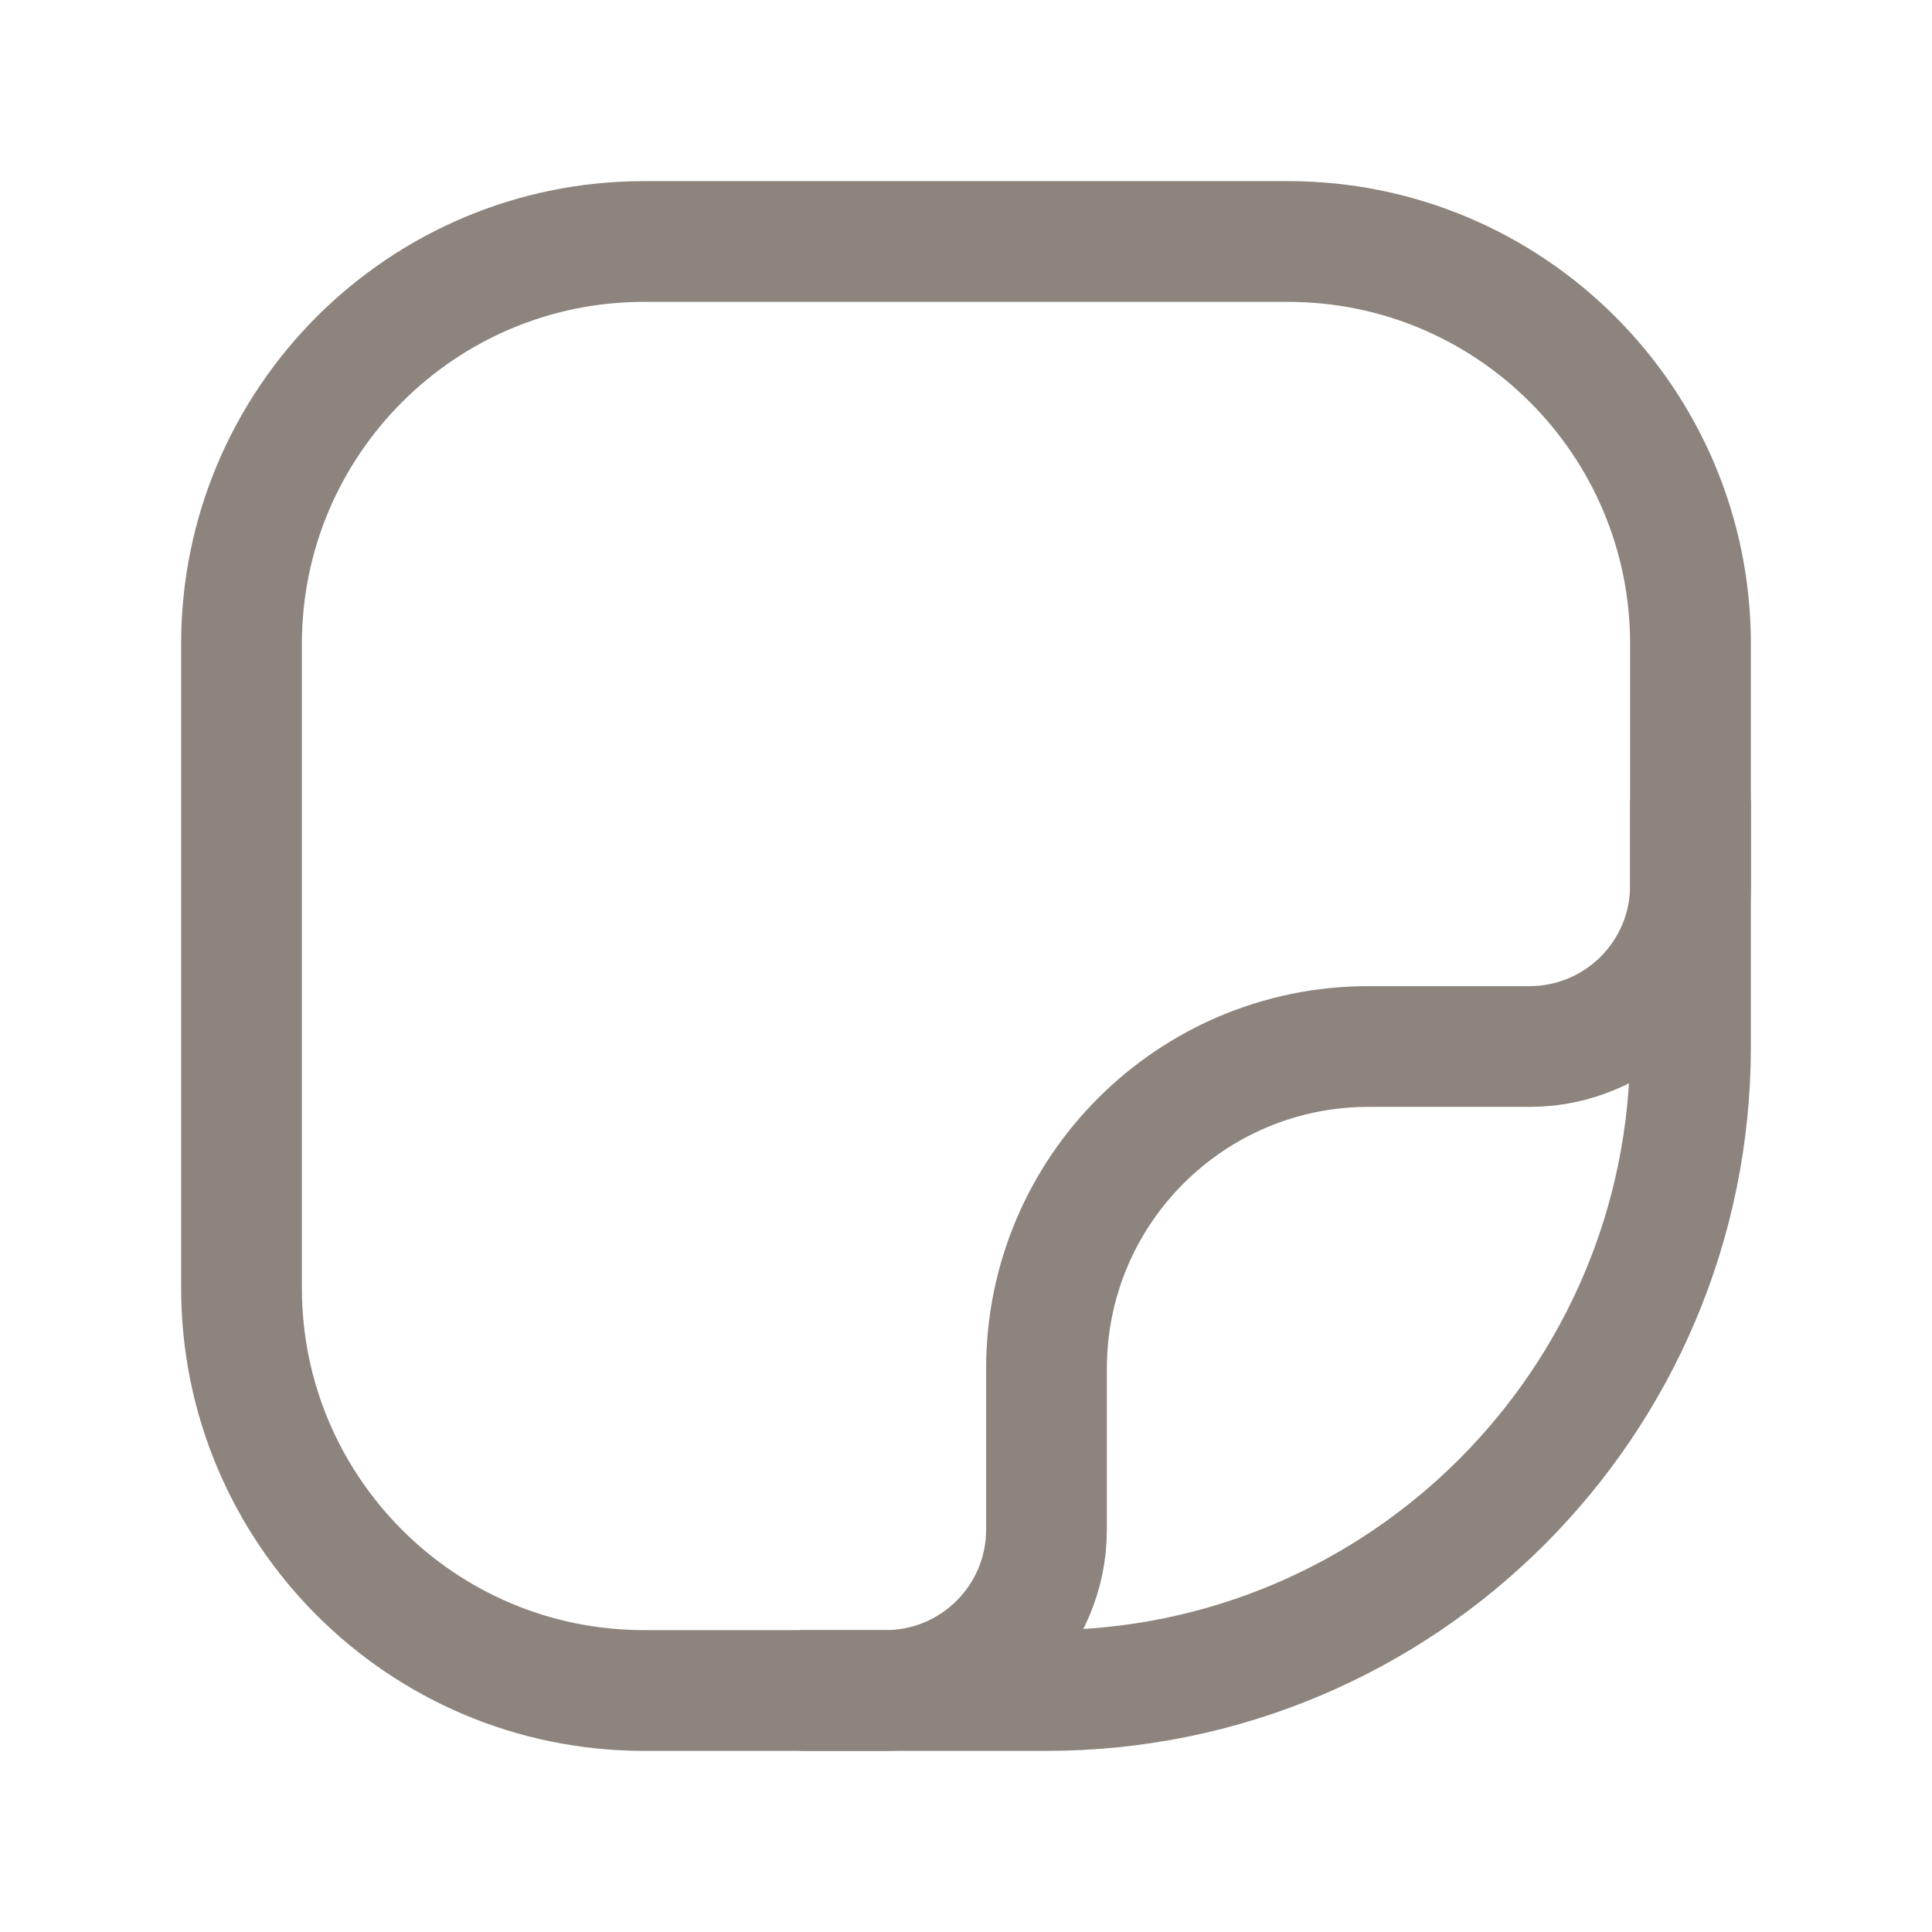
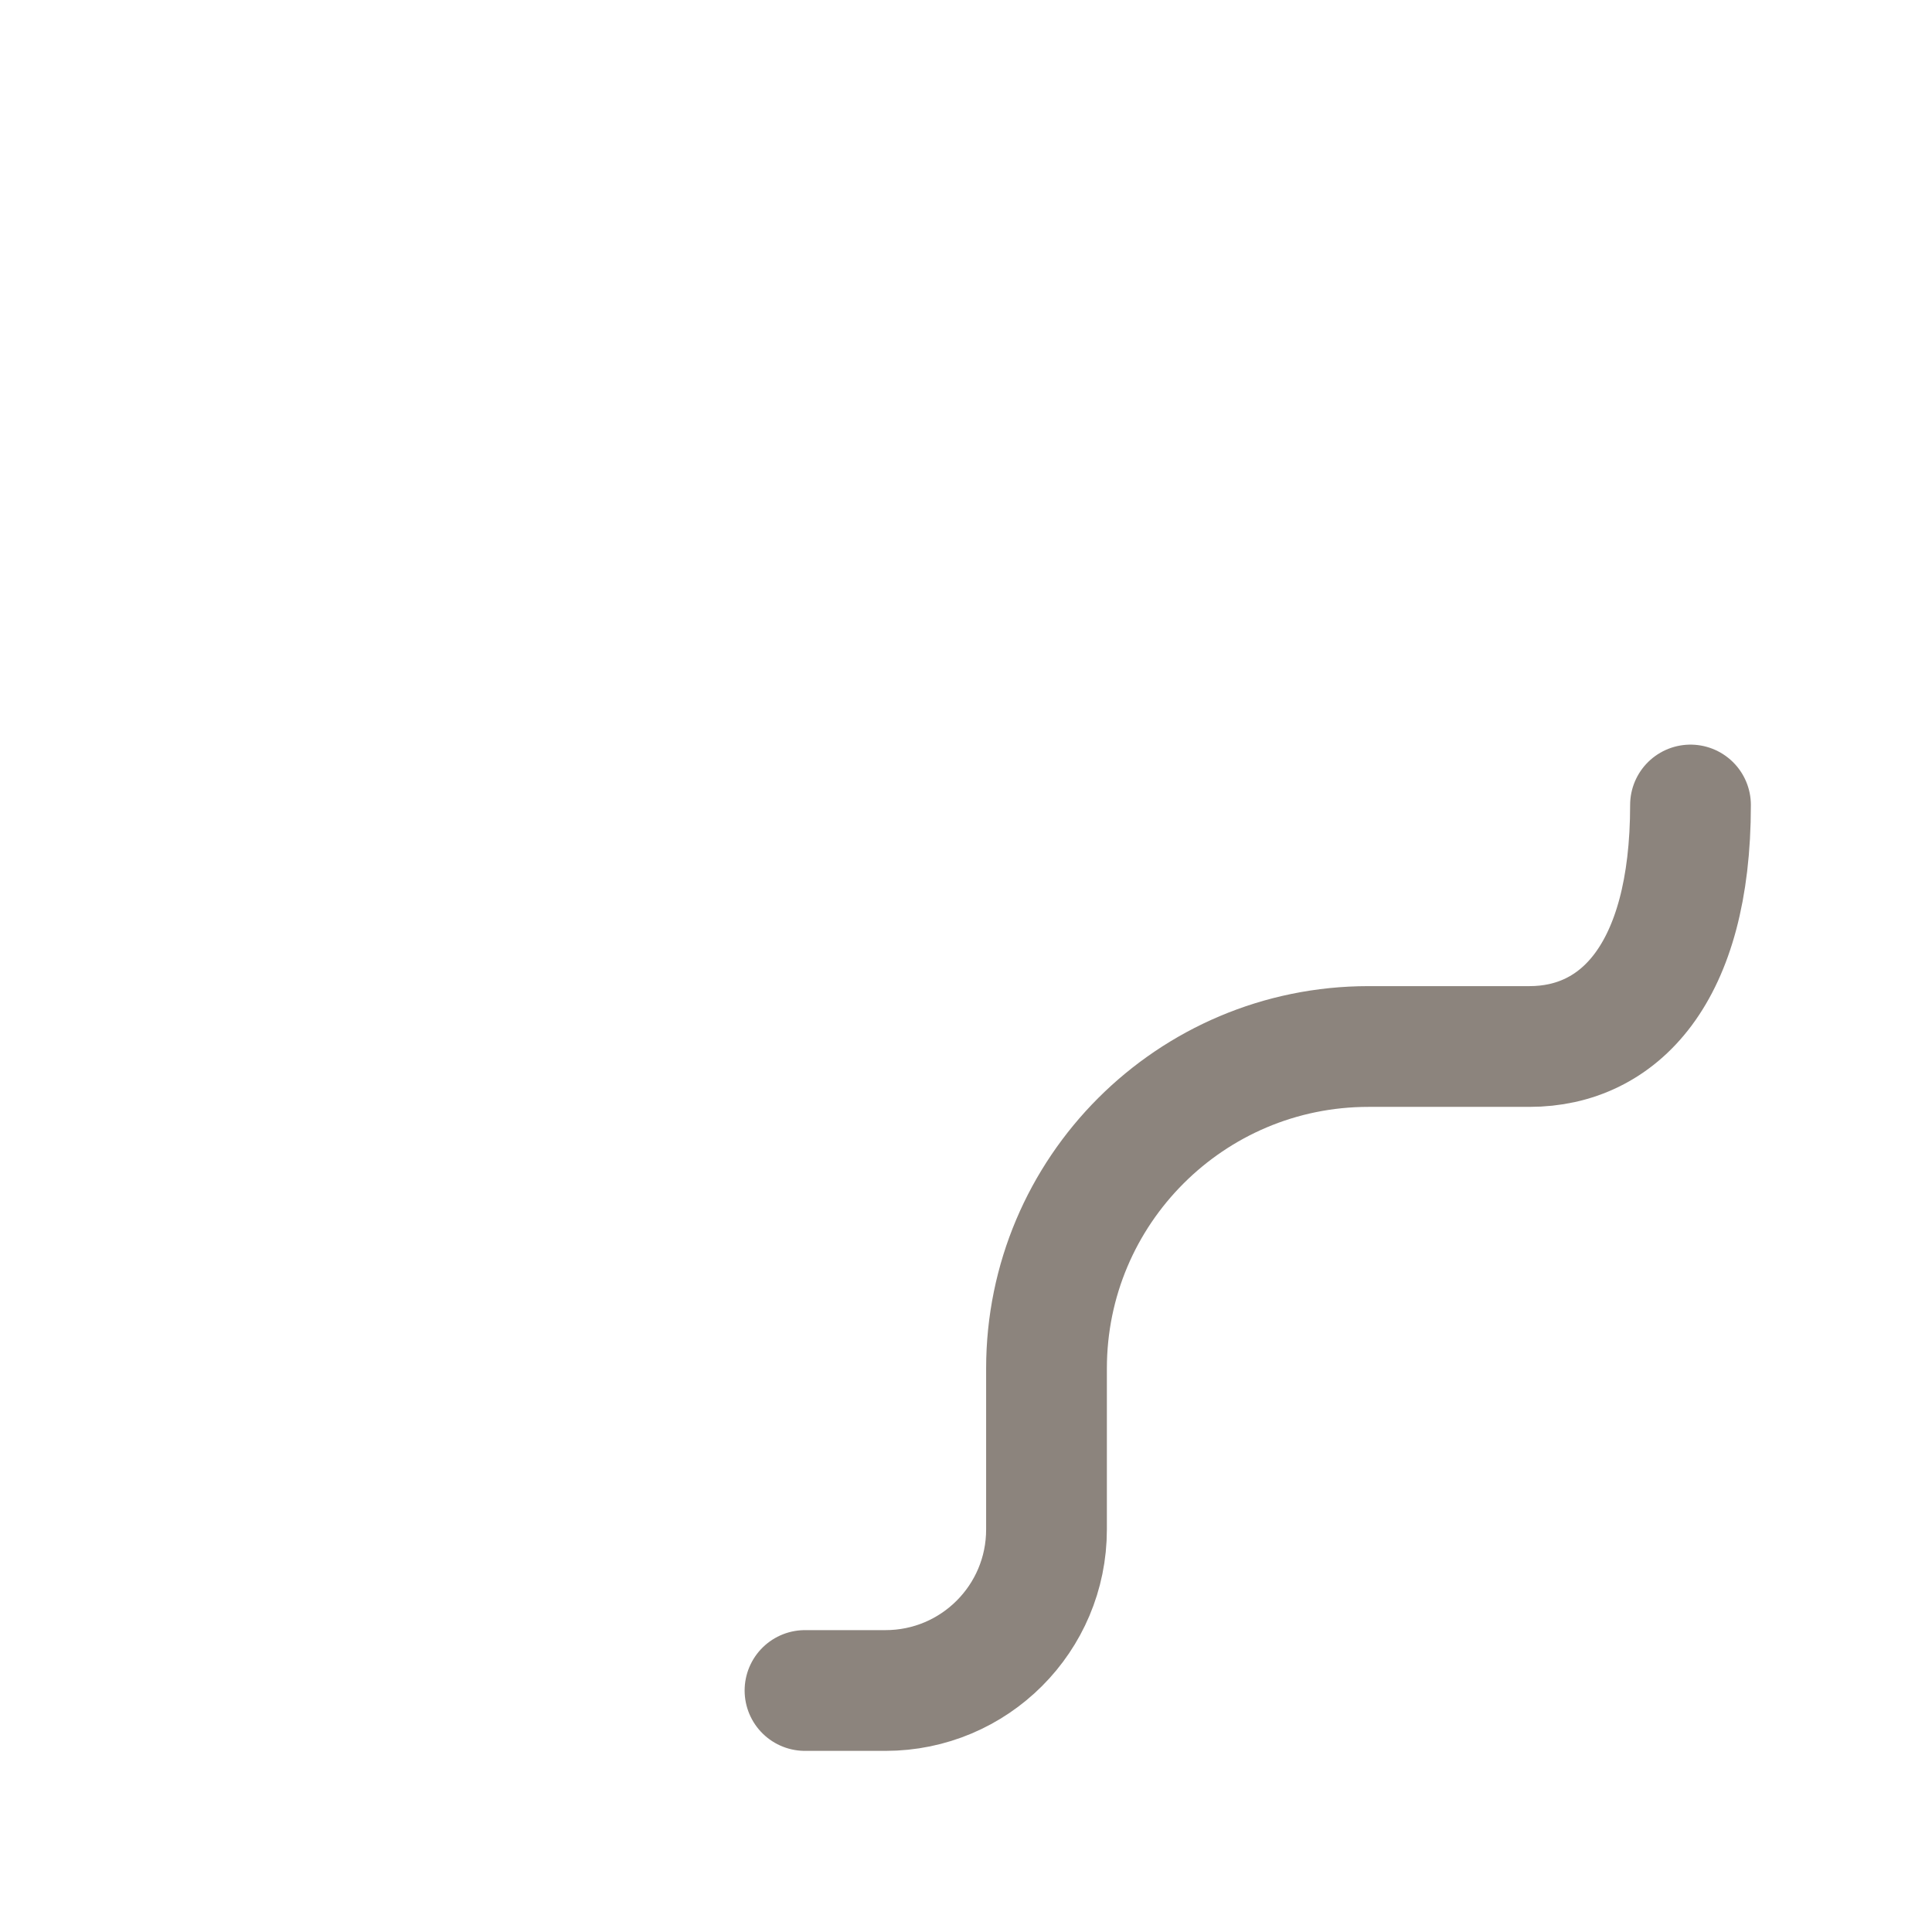
<svg xmlns="http://www.w3.org/2000/svg" width="24" height="24" viewBox="0 0 24 24" fill="none">
-   <path fill-rule="evenodd" clip-rule="evenodd" d="M13 21H8C5.239 21 3 18.761 3 16V8C3 5.239 5.239 3 8 3H16C18.761 3 21 5.239 21 8V13C21 17.418 17.418 21 13 21Z" stroke="#8C847D" stroke-width="1.5" stroke-linecap="round" stroke-linejoin="round" />
-   <path d="M21 10V11C21 12.105 20.105 13 19 13H17C14.791 13 13 14.791 13 17V19C13 20.105 12.105 21 11 21H10" stroke="#8C847D" stroke-width="1.5" stroke-linecap="round" stroke-linejoin="round" />
+   <path d="M21 10C21 12.105 20.105 13 19 13H17C14.791 13 13 14.791 13 17V19C13 20.105 12.105 21 11 21H10" stroke="#8C847D" stroke-width="1.5" stroke-linecap="round" stroke-linejoin="round" />
</svg>